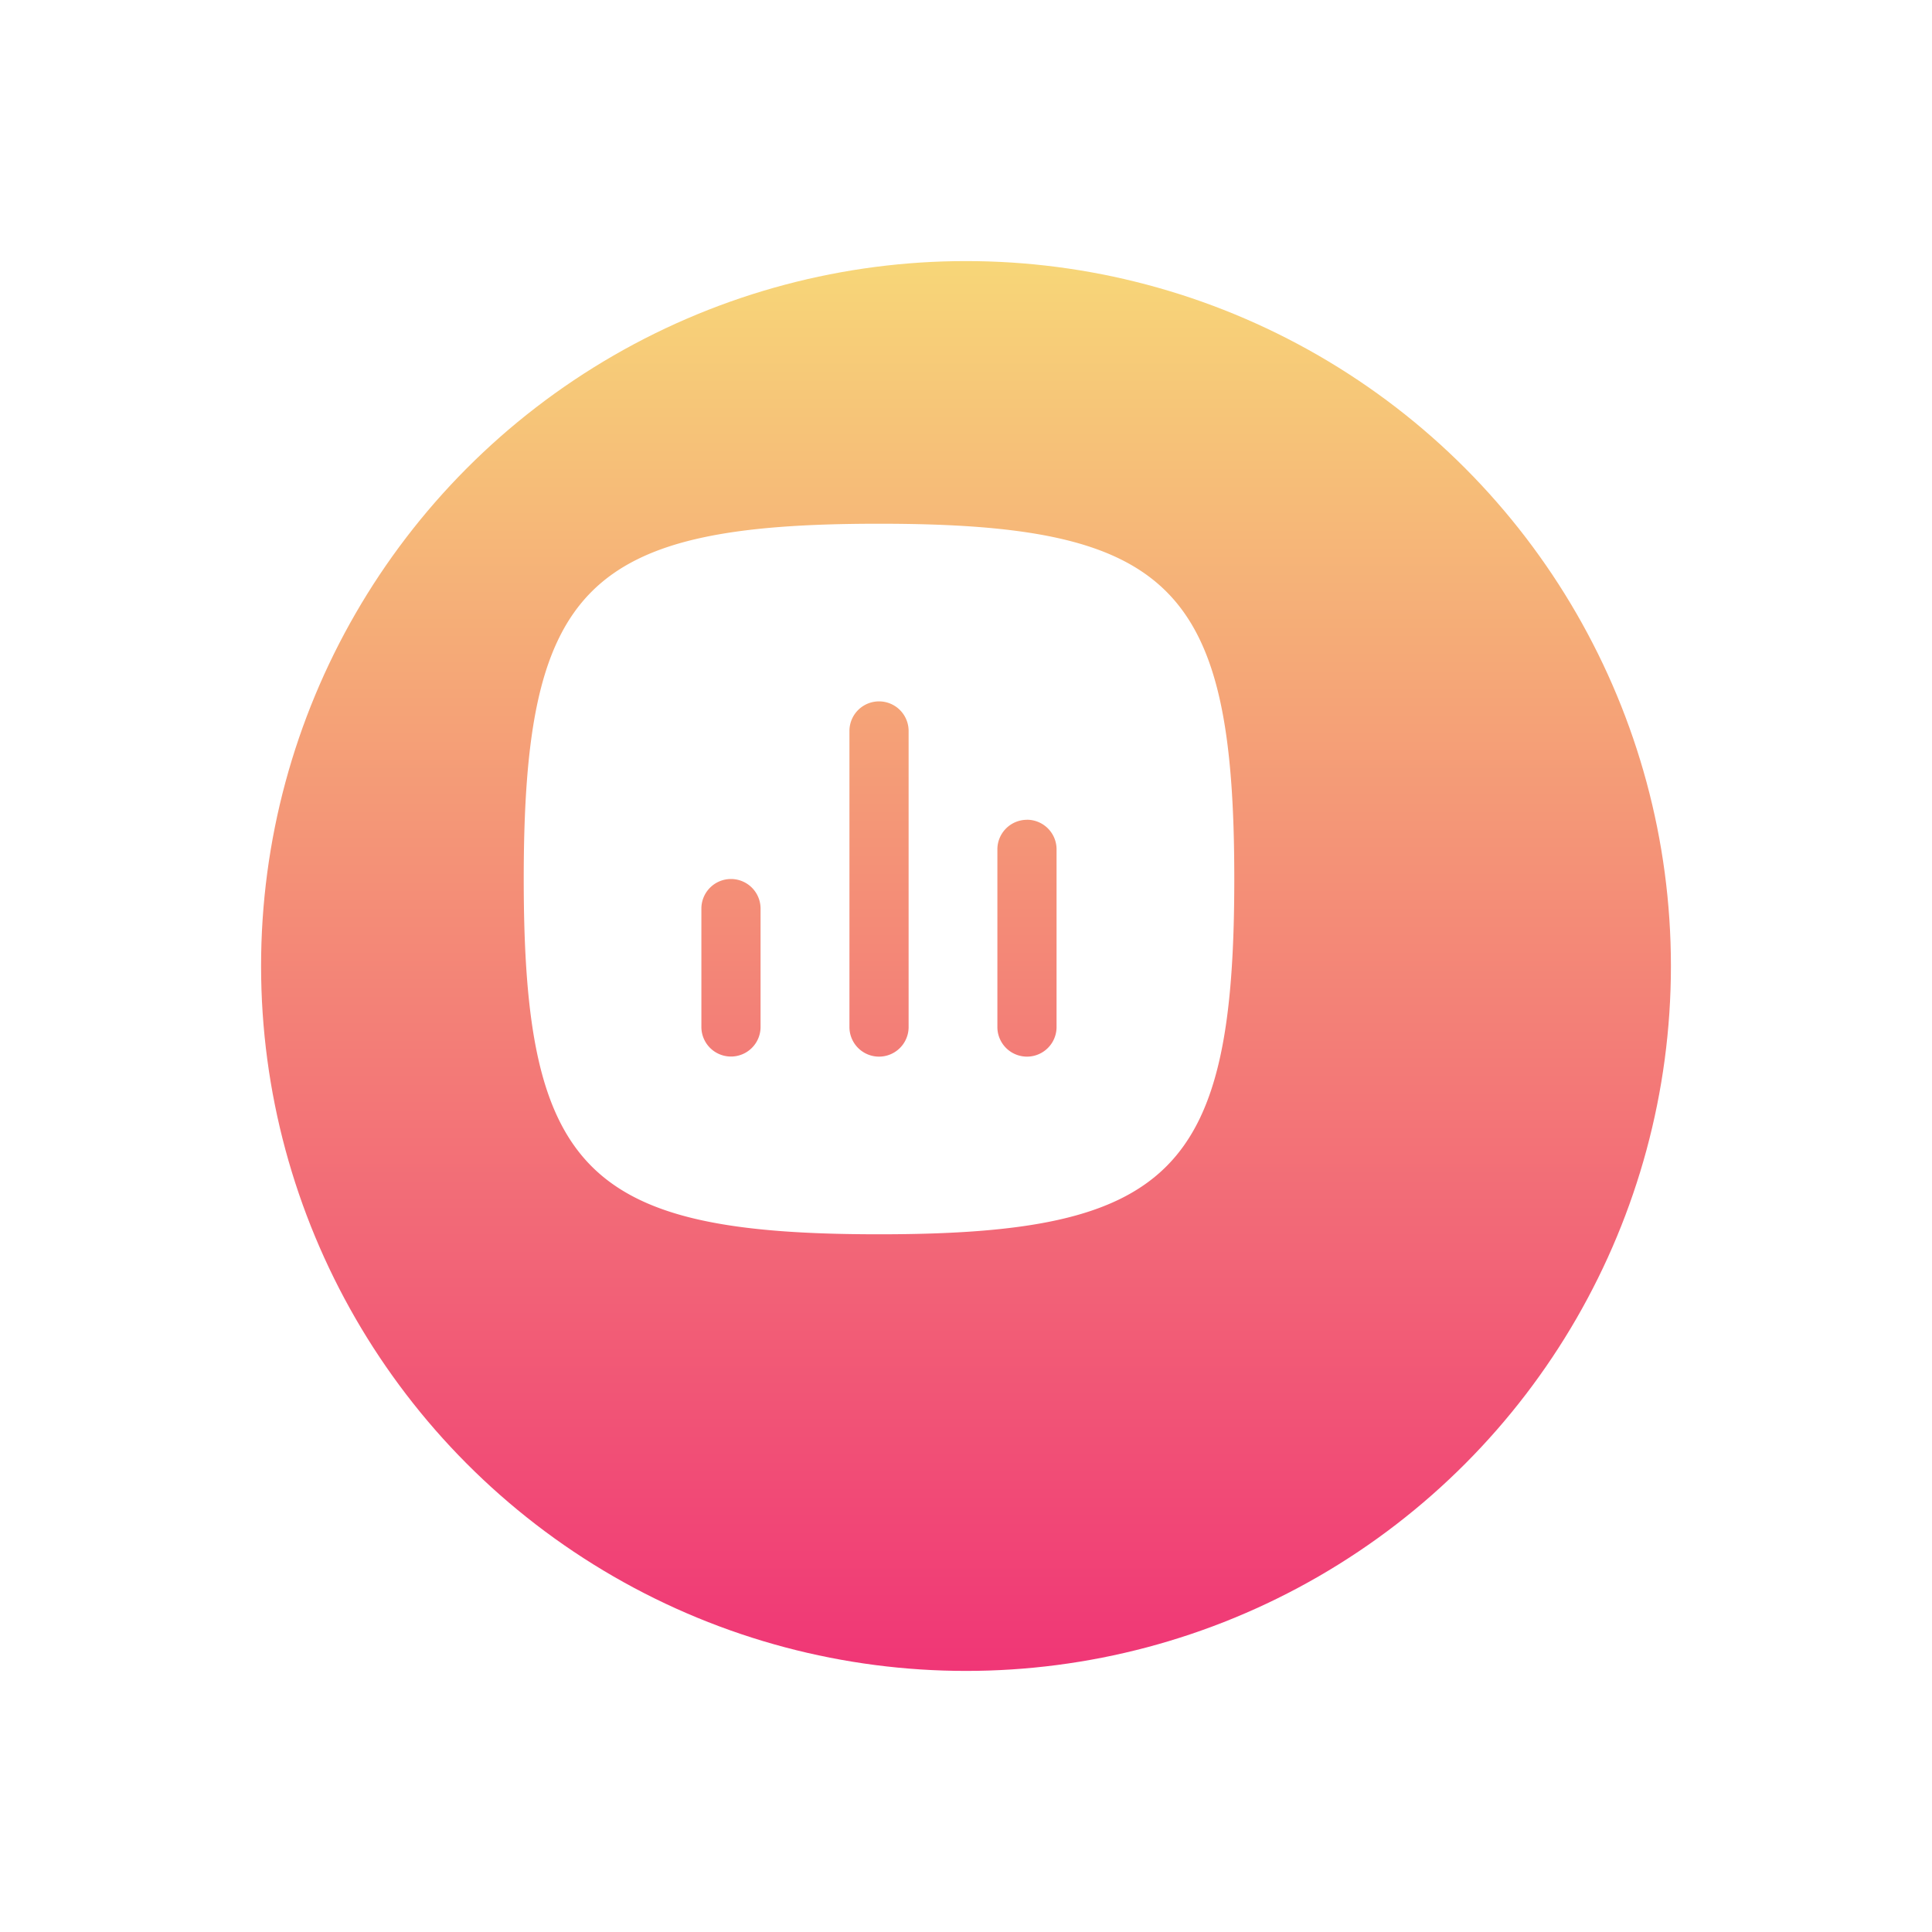
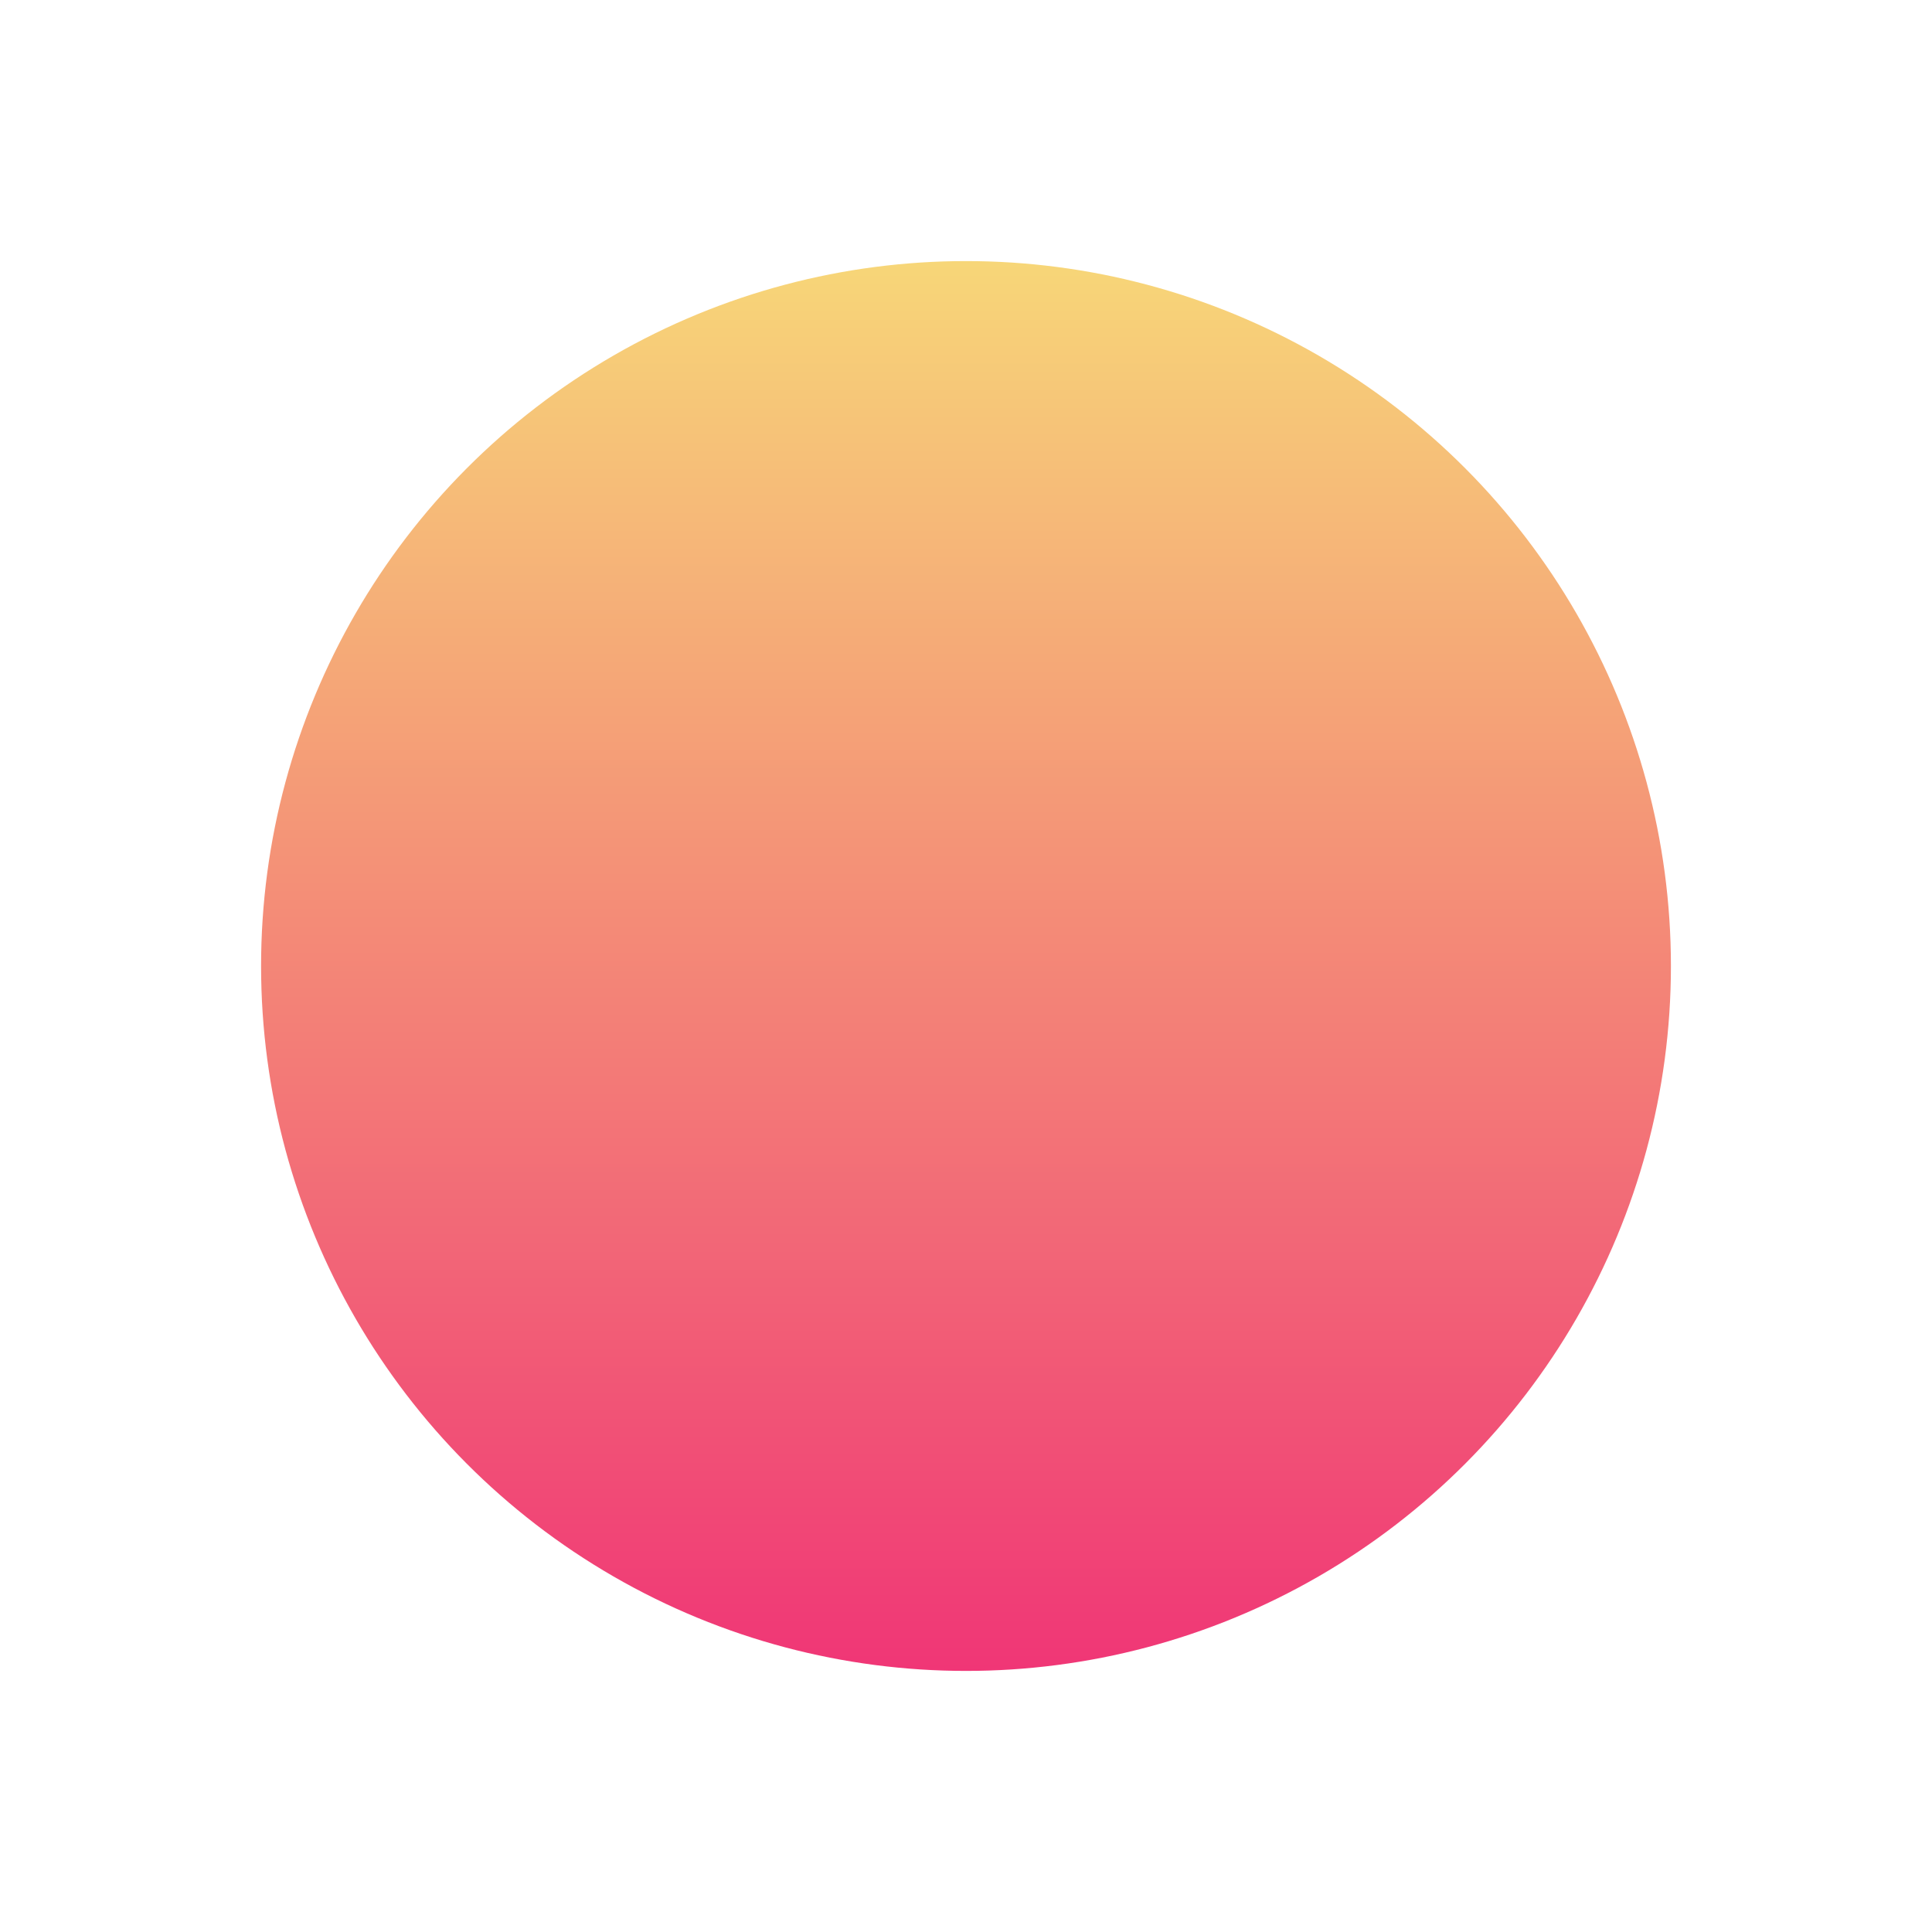
<svg xmlns="http://www.w3.org/2000/svg" width="111" height="111" viewBox="0 0 111 111">
  <defs>
    <linearGradient id="linear-gradient" x1="0.5" x2="0.5" y2="1" gradientUnits="objectBoundingBox">
      <stop offset="0" stop-color="#f7d678" />
      <stop offset="1" stop-color="#f03676" />
    </linearGradient>
    <filter id="Ellipse_1556" x="0" y="0" width="111" height="111" filterUnits="userSpaceOnUse">
      <feOffset dx="5" dy="5" />
      <feGaussianBlur stdDeviation="5" result="blur" />
      <feFlood flood-color="#f14477" flood-opacity="0.541" />
      <feComposite operator="in" in2="blur" />
      <feComposite in="SourceGraphic" />
    </filter>
    <filter id="Path_13360" x="21.088" y="21.09" width="58.824" height="58.824" filterUnits="userSpaceOnUse">
      <feOffset />
      <feGaussianBlur stdDeviation="3" result="blur-2" />
      <feFlood flood-color="#fff" />
      <feComposite operator="in" in2="blur-2" />
      <feComposite in="SourceGraphic" />
    </filter>
  </defs>
  <g id="Group_26488" data-name="Group 26488" transform="translate(-774 -1306)">
    <g transform="matrix(1, 0, 0, 1, 774, 1306)" filter="url(#Ellipse_1556)">
      <circle id="Ellipse_1556-2" data-name="Ellipse 1556" cx="40.5" cy="40.5" r="40.5" transform="translate(10 10)" fill="url(#linear-gradient)" />
    </g>
    <g transform="matrix(1, 0, 0, 1, 774, 1306)" filter="url(#Path_13360)">
-       <path id="Path_13360-2" data-name="Path 13360" d="M20.412,40.824C3.6,40.824,0,37.221,0,20.412S3.6,0,20.412,0,40.824,3.6,40.824,20.412,37.221,40.824,20.412,40.824ZM11.907,20.412a1.7,1.7,0,0,1,1.7,1.7v6.8a1.7,1.7,0,0,1-3.4,0v-6.8A1.7,1.7,0,0,1,11.907,20.412Zm10.206-8.505a1.7,1.7,0,1,0-3.4,0v17.01a1.7,1.7,0,1,0,3.4,0Zm6.8,5.1a1.7,1.7,0,0,1,1.7,1.7V28.917a1.7,1.7,0,1,1-3.4,0V18.711A1.7,1.7,0,0,1,28.917,17.01Z" transform="translate(30.09 30.09)" fill="#fff" fill-rule="evenodd" />
-     </g>
+       </g>
  </g>
</svg>